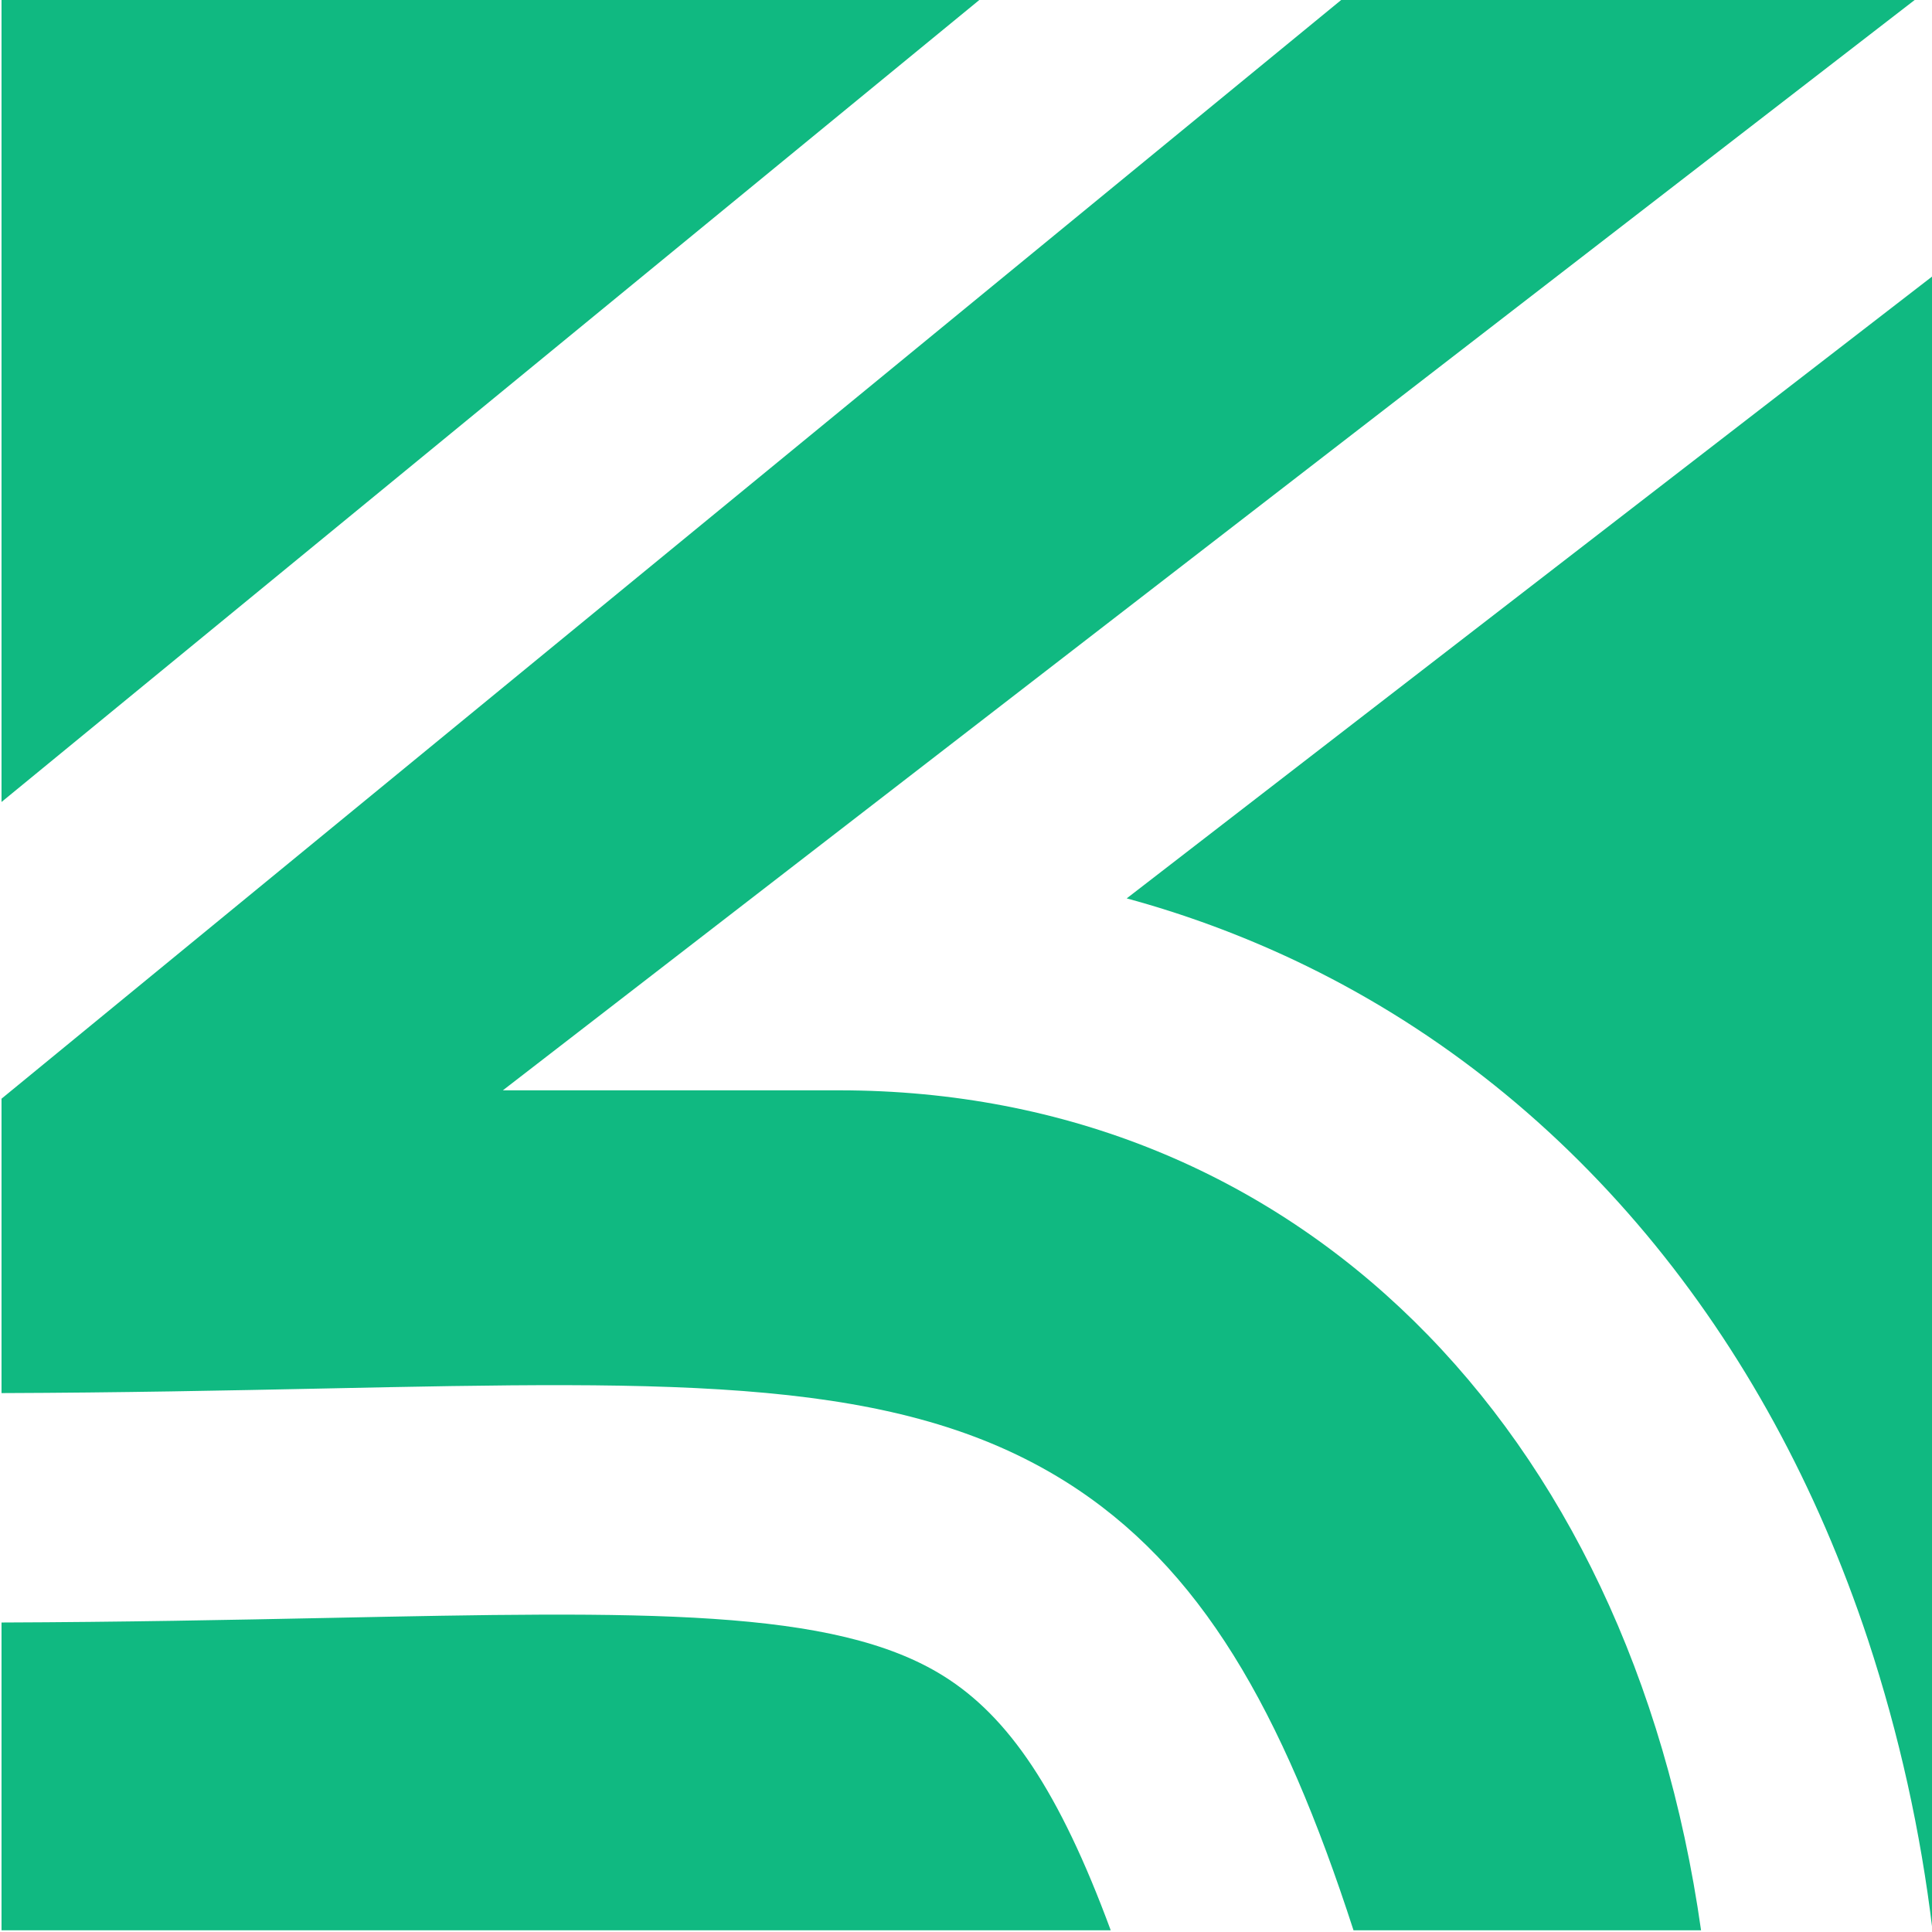
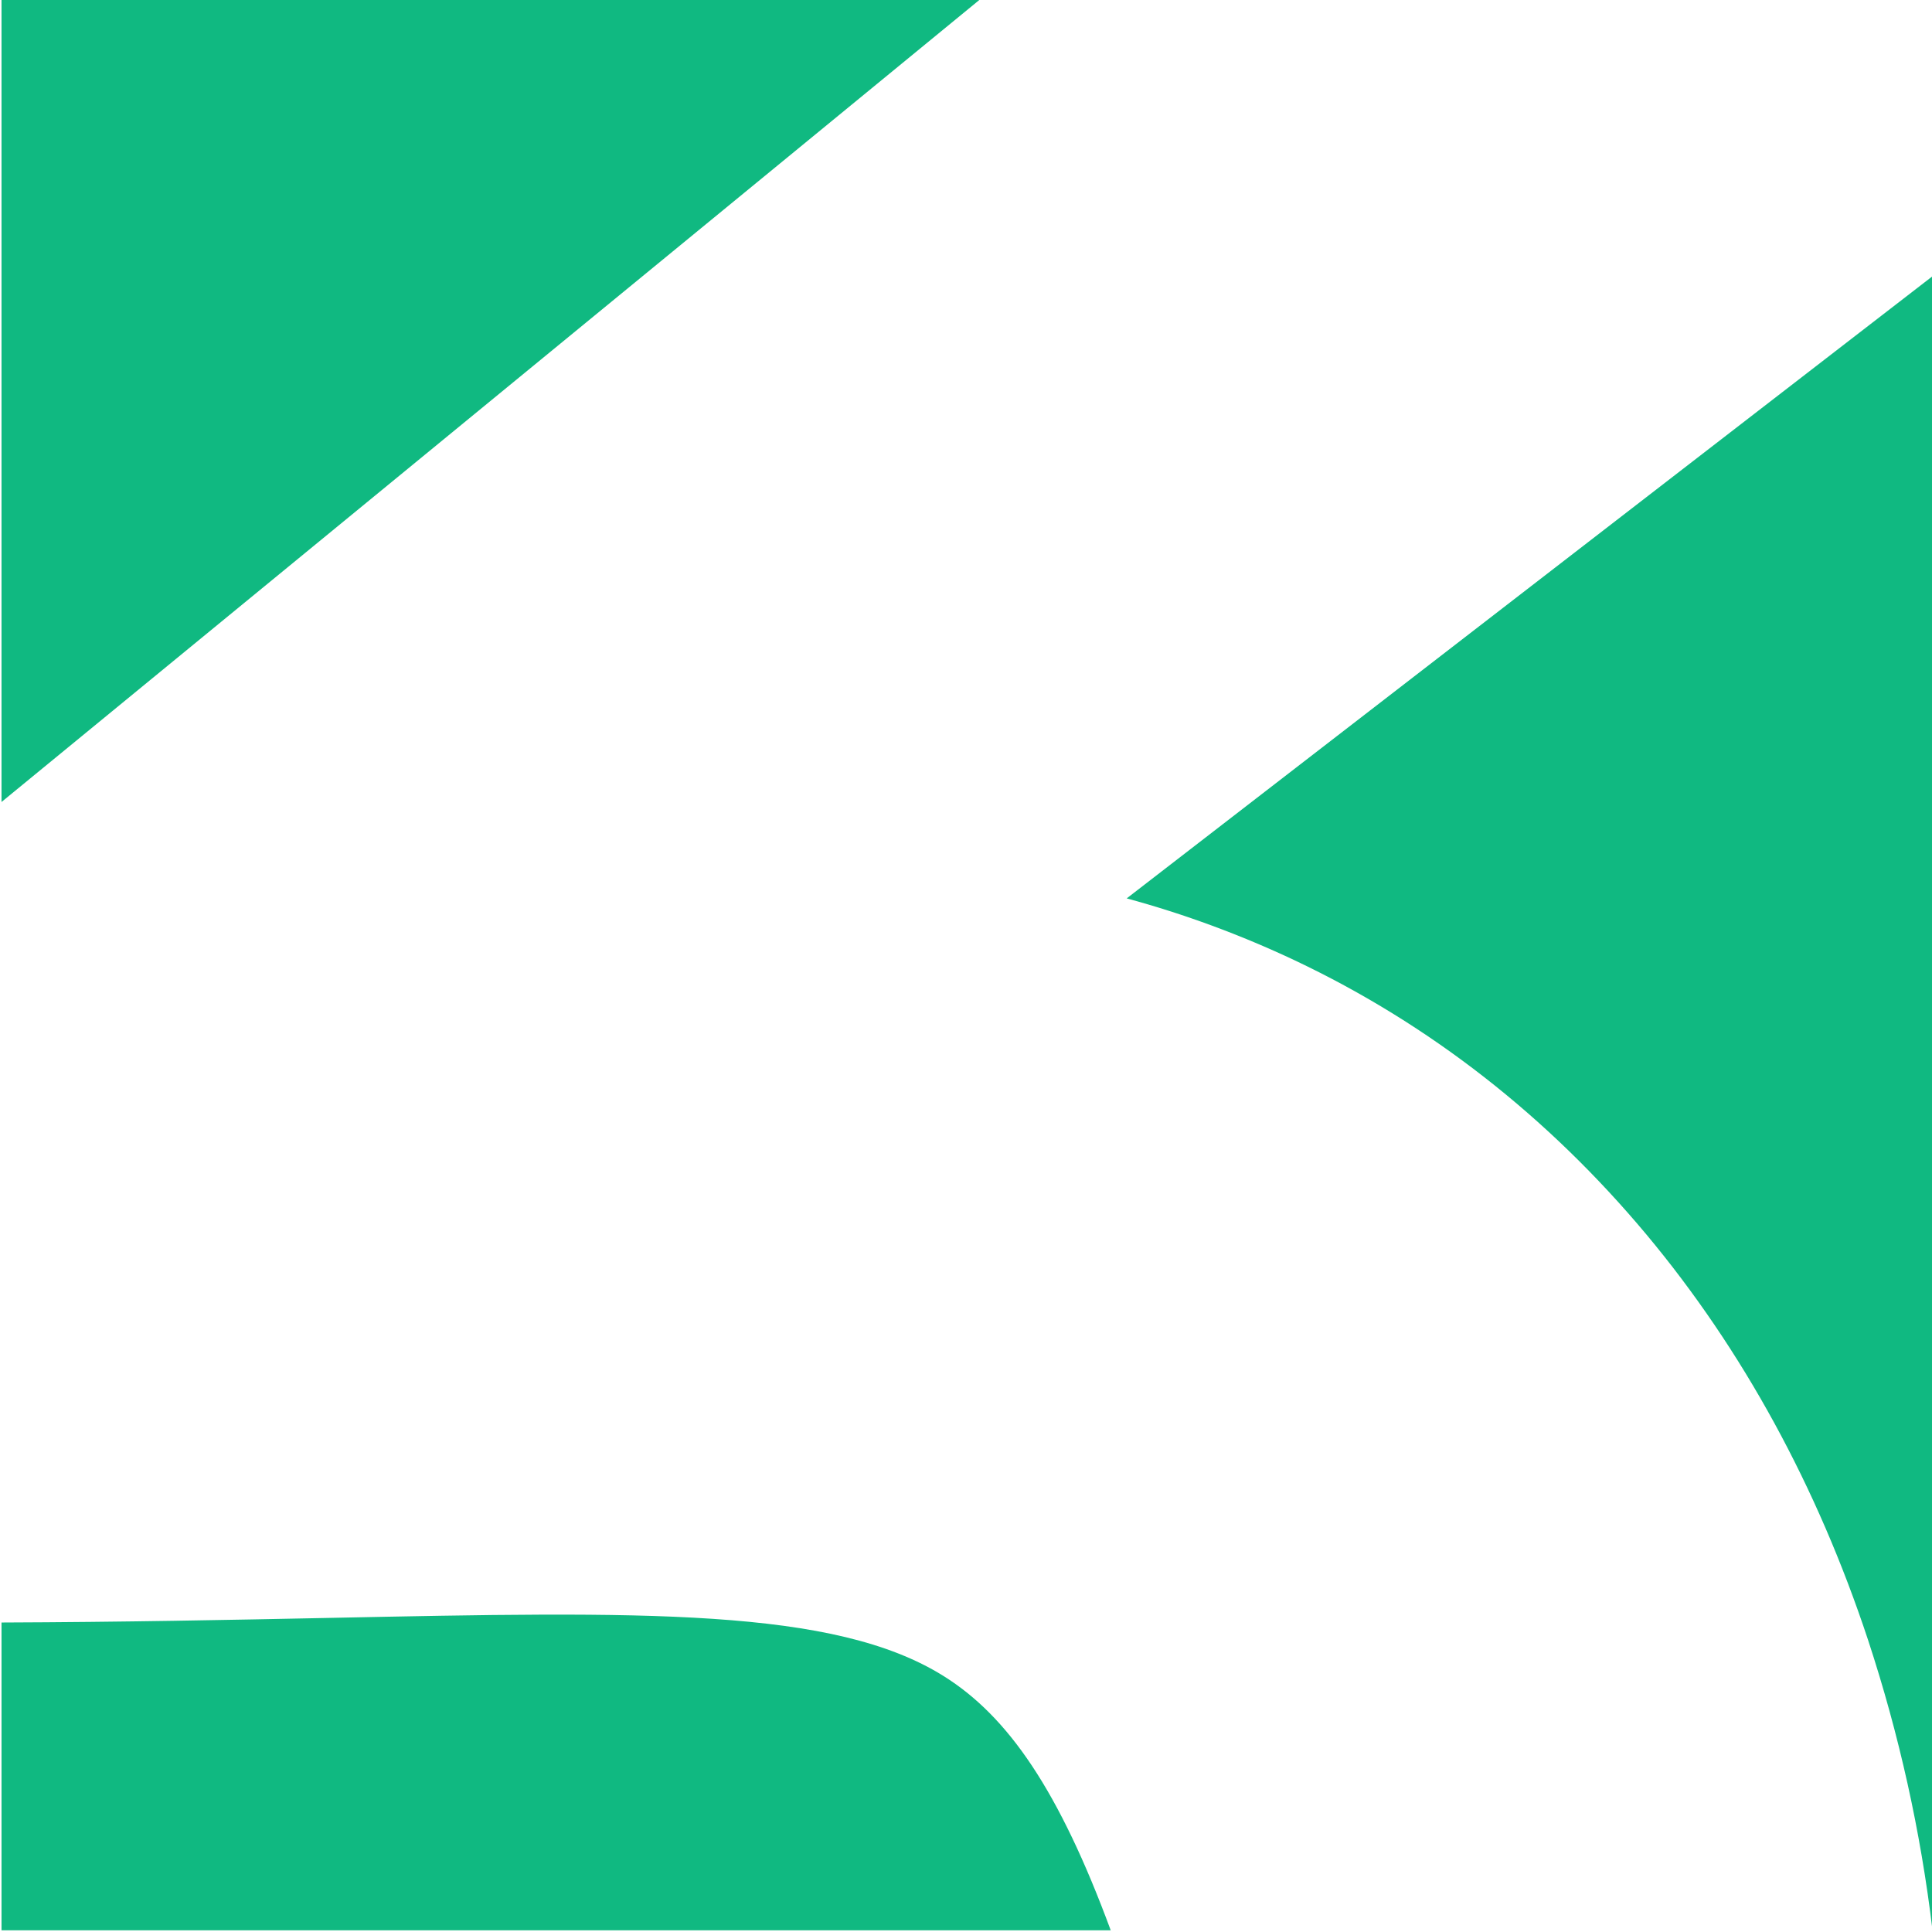
<svg xmlns="http://www.w3.org/2000/svg" xmlns:ns1="http://www.inkscape.org/namespaces/inkscape" xmlns:ns2="http://sodipodi.sourceforge.net/DTD/sodipodi-0.dtd" width="37.835mm" height="37.835mm" viewBox="0 0 37.835 37.835" version="1.1" id="svg298" ns1:version="1.1.1 (3bf5ae0d25, 2021-09-20)" ns2:docname="dessin.svg" ns1:export-filename="D:\datas\Téléchargements\dessin.png" ns1:export-xdpi="96" ns1:export-ydpi="96">
  <ns2:namedview id="namedview300" pagecolor="#ffffff" bordercolor="#666666" borderopacity="1.0" ns1:pageshadow="2" ns1:pageopacity="0.0" ns1:pagecheckerboard="true" ns1:document-units="mm" showgrid="false" ns1:zoom="2.1165587" ns1:cx="-42.758087" ns1:cy="112.68291" ns1:window-width="1920" ns1:window-height="1025" ns1:window-x="1912" ns1:window-y="-8" ns1:window-maximized="1" ns1:current-layer="layer1" />
  <defs id="defs295">
    <clipPath clipPathUnits="userSpaceOnUse" id="clipPath22-4">
      <path d="M 133.73,151.75 H 240.98 V 259 H 133.73 Z" id="path20-5" />
    </clipPath>
  </defs>
  <g ns1:groupmode="layer" id="layer1" ns1:label="BASE">
    <g ns1:label="BUT" ns1:groupmode="layer" id="g3014" style="display:inline" transform="translate(-97.054,-90.336)">
      <g id="g3012" transform="matrix(0.353,0,0,-0.353,49.877,181.705)">
        <g id="g3010" clip-path="url(#clipPath22-4)">
          <g id="g3008" transform="translate(196.152,208.996)">
            <path d="m -10.16,-43.141 c -6.078,3.801 -16.641,3.582 -34.156,3.223 -5.36,-0.109 -11.364,-0.23 -18.106,-0.254 v -17.074 h 61.535 c -2.859,7.742 -5.679,11.859 -9.273,14.105" style="fill:#10b981;fill-opacity:1;fill-rule:nonzero;stroke:none" id="path3006" ns2:nodetypes="cccccc" />
          </g>
        </g>
      </g>
    </g>
    <g ns1:label="TOP" ns1:groupmode="layer" id="g427" style="display:inline" transform="translate(-97.054,-90.336)">
      <g id="g425" transform="matrix(0.353,0,0,-0.353,49.877,181.705)">
        <g id="g423" clip-path="url(#clipPath22-4)">
          <g id="g421" transform="translate(196.152,208.996)">
            <path d="M -7.977,50.004 -62.422,5.348 v 44.656 z" style="fill:#10b981;fill-opacity:1;fill-rule:nonzero;stroke:none" id="path419" ns2:nodetypes="cccc" />
          </g>
        </g>
      </g>
    </g>
    <g ns1:label="MID_G" ns1:groupmode="layer" id="g1767" style="display:inline;mix-blend-mode:normal" transform="translate(-97.054,-90.336)">
      <g id="g1765" transform="matrix(0.353,0,0,-0.353,49.877,181.705)">
        <g id="g1763" clip-path="url(#clipPath22-4)">
          <g id="g1761" transform="translate(196.152,208.996)">
-             <path d="M -15.957,-10.648 H -34.609 L 43.926,50.004 H 12.098 l -74.52,-61.117 v -16.332 c 6.617,0.023 12.551,0.144 17.848,0.254 19.879,0.414 31.875,0.652 41.164,-5.153 7.527,-4.715 12.035,-12.695 15.992,-24.902 h 19.281 c -3.957,27.941 -22.515,46.598 -47.82,46.598" style="fill:#10b981;fill-opacity:1;fill-rule:nonzero;stroke:none" id="path1759" ns2:nodetypes="ccccccccccc" />
-           </g>
+             </g>
        </g>
      </g>
    </g>
    <g ns1:label="MID_D" ns1:groupmode="layer" id="g2423" style="display:inline" transform="translate(-97.054,-90.336)">
      <g id="g2421" transform="matrix(0.353,0,0,-0.353,49.877,181.705)">
        <g id="g2419" clip-path="url(#clipPath22-4)">
          <g id="g2417" transform="translate(196.152,208.996)">
            <path d="m 0,0 c 3.207,-0.871 6.316,-2.02 9.324,-3.438 7.473,-3.535 14.035,-8.66 19.512,-15.214 5.332,-6.391 9.469,-13.961 12.293,-22.493 1.726,-5.25 2.918,-10.617 3.574,-16.101 h 0.137 v 91.867 z" style="fill:#10b981;fill-opacity:1;fill-rule:nonzero;stroke:none" id="path2415" ns2:nodetypes="cccccccc" />
          </g>
        </g>
      </g>
    </g>
  </g>
</svg>